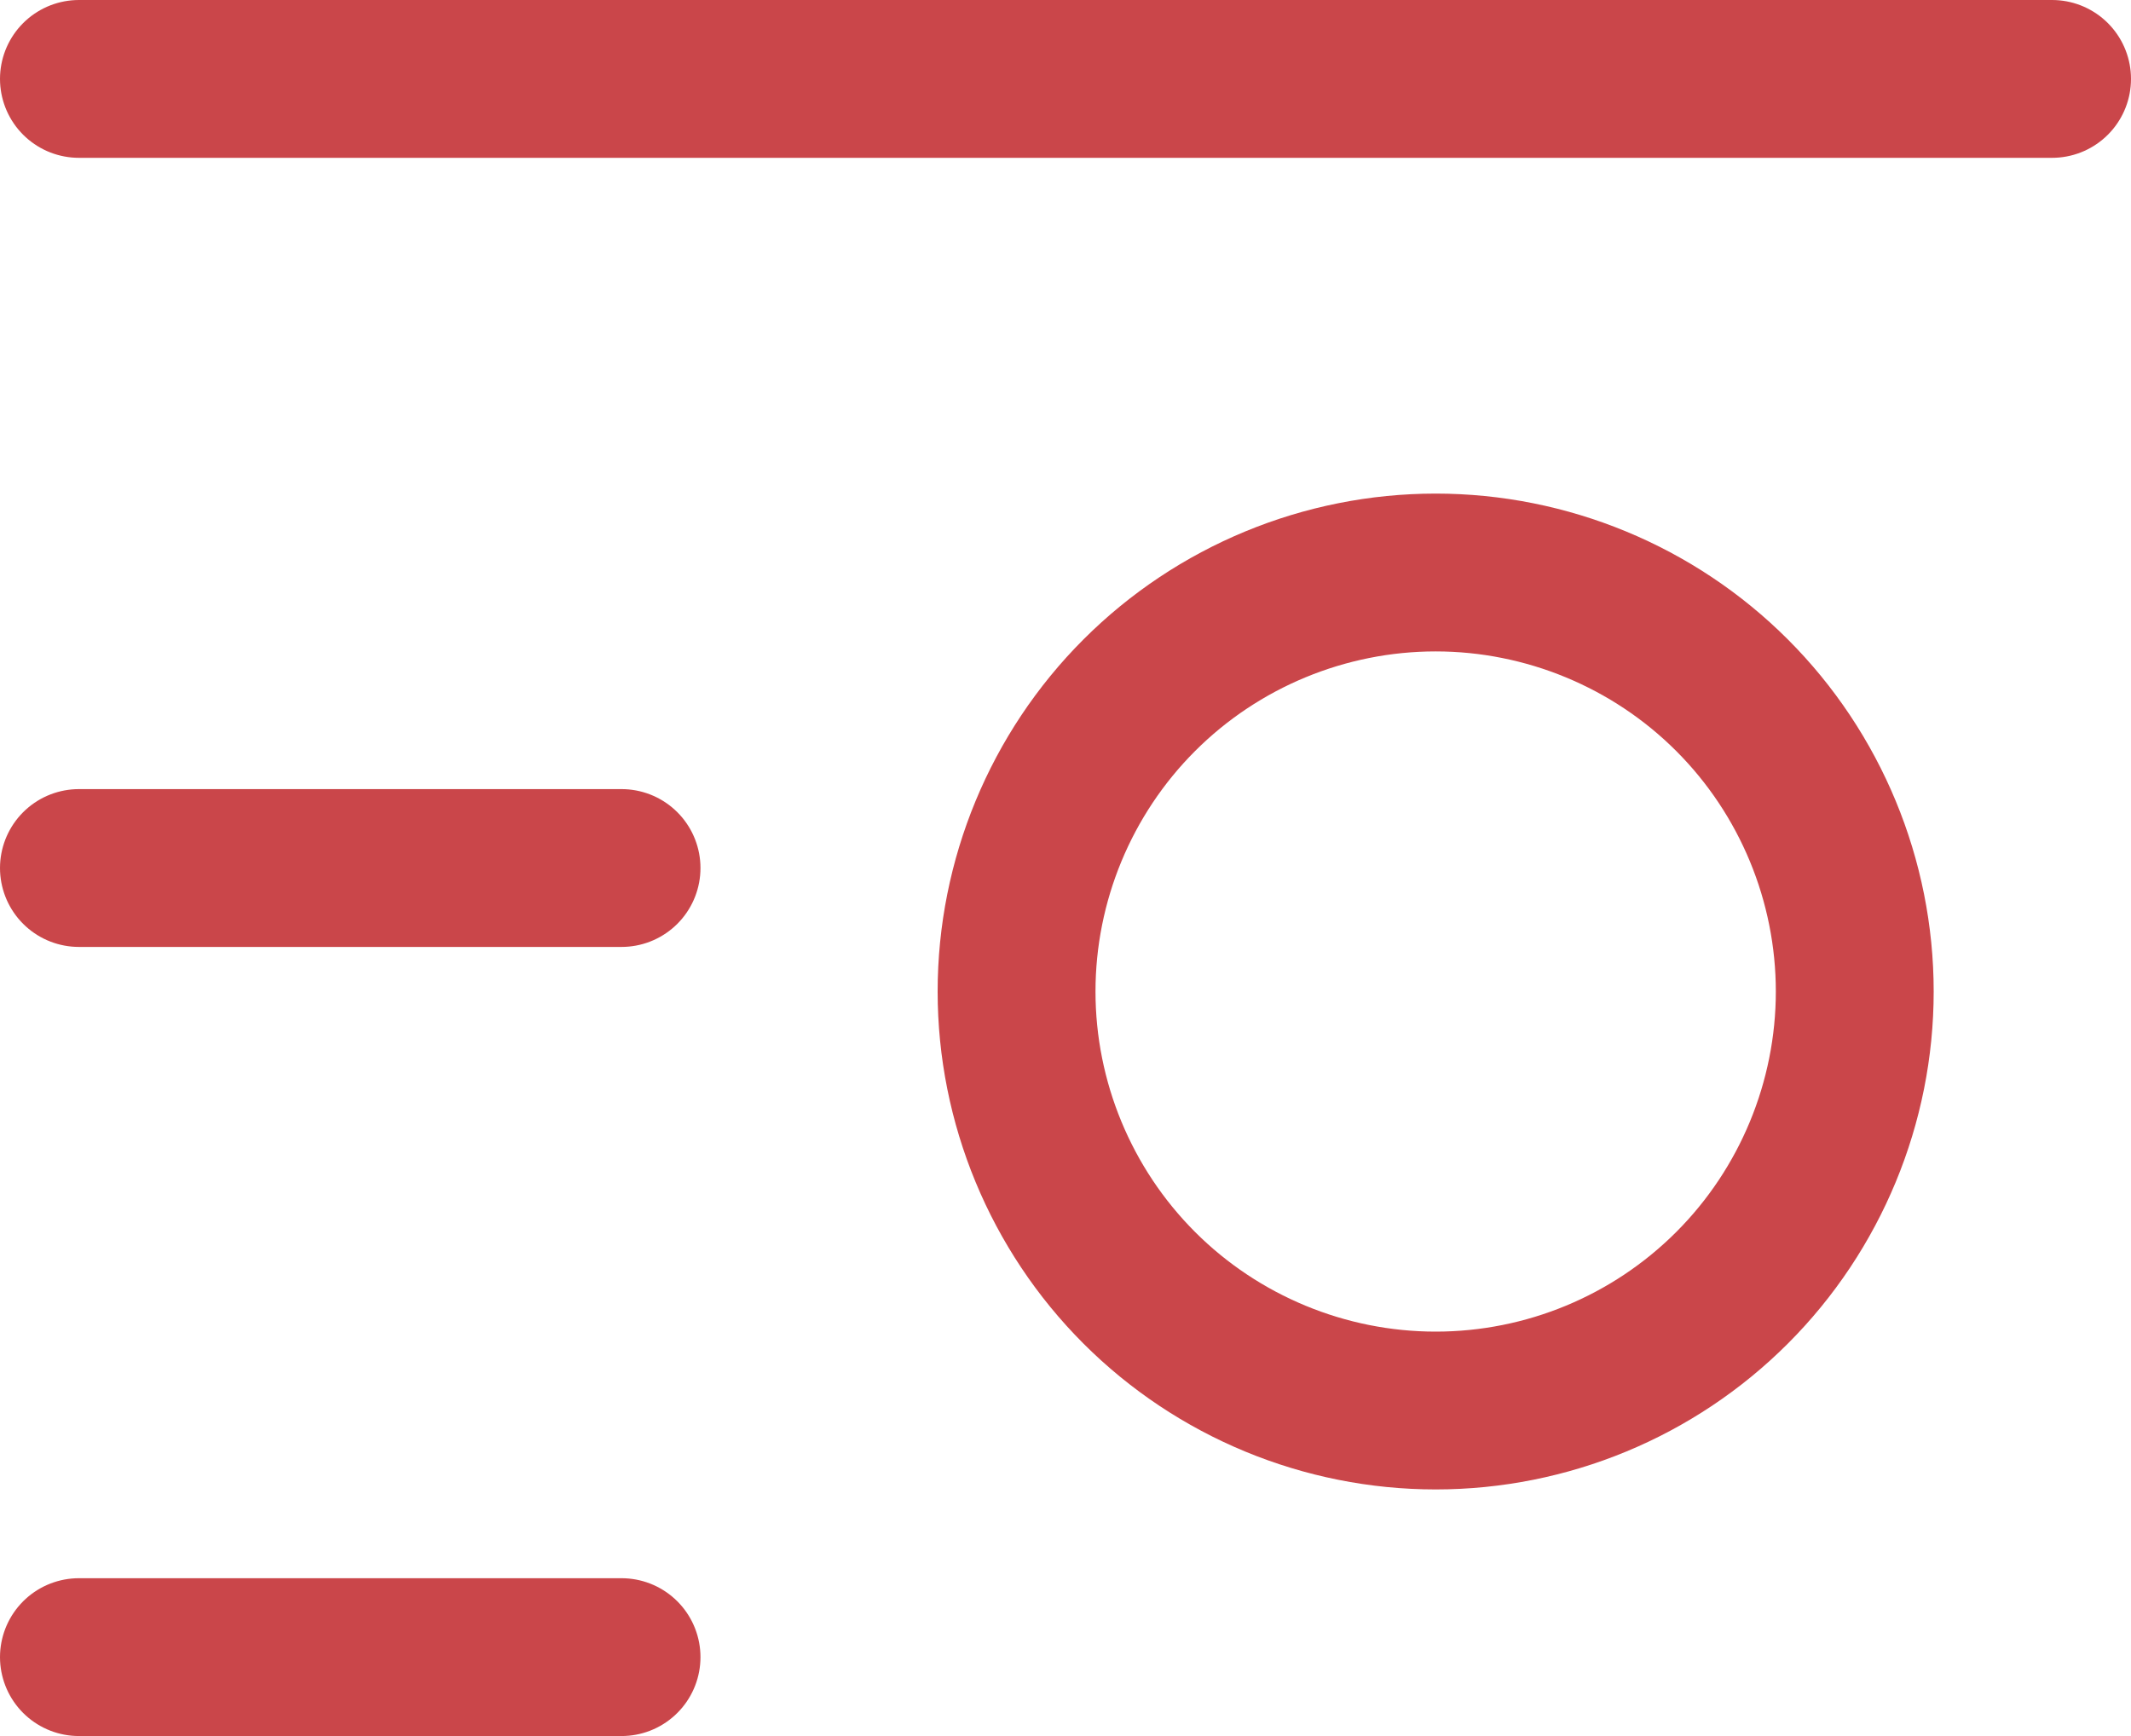
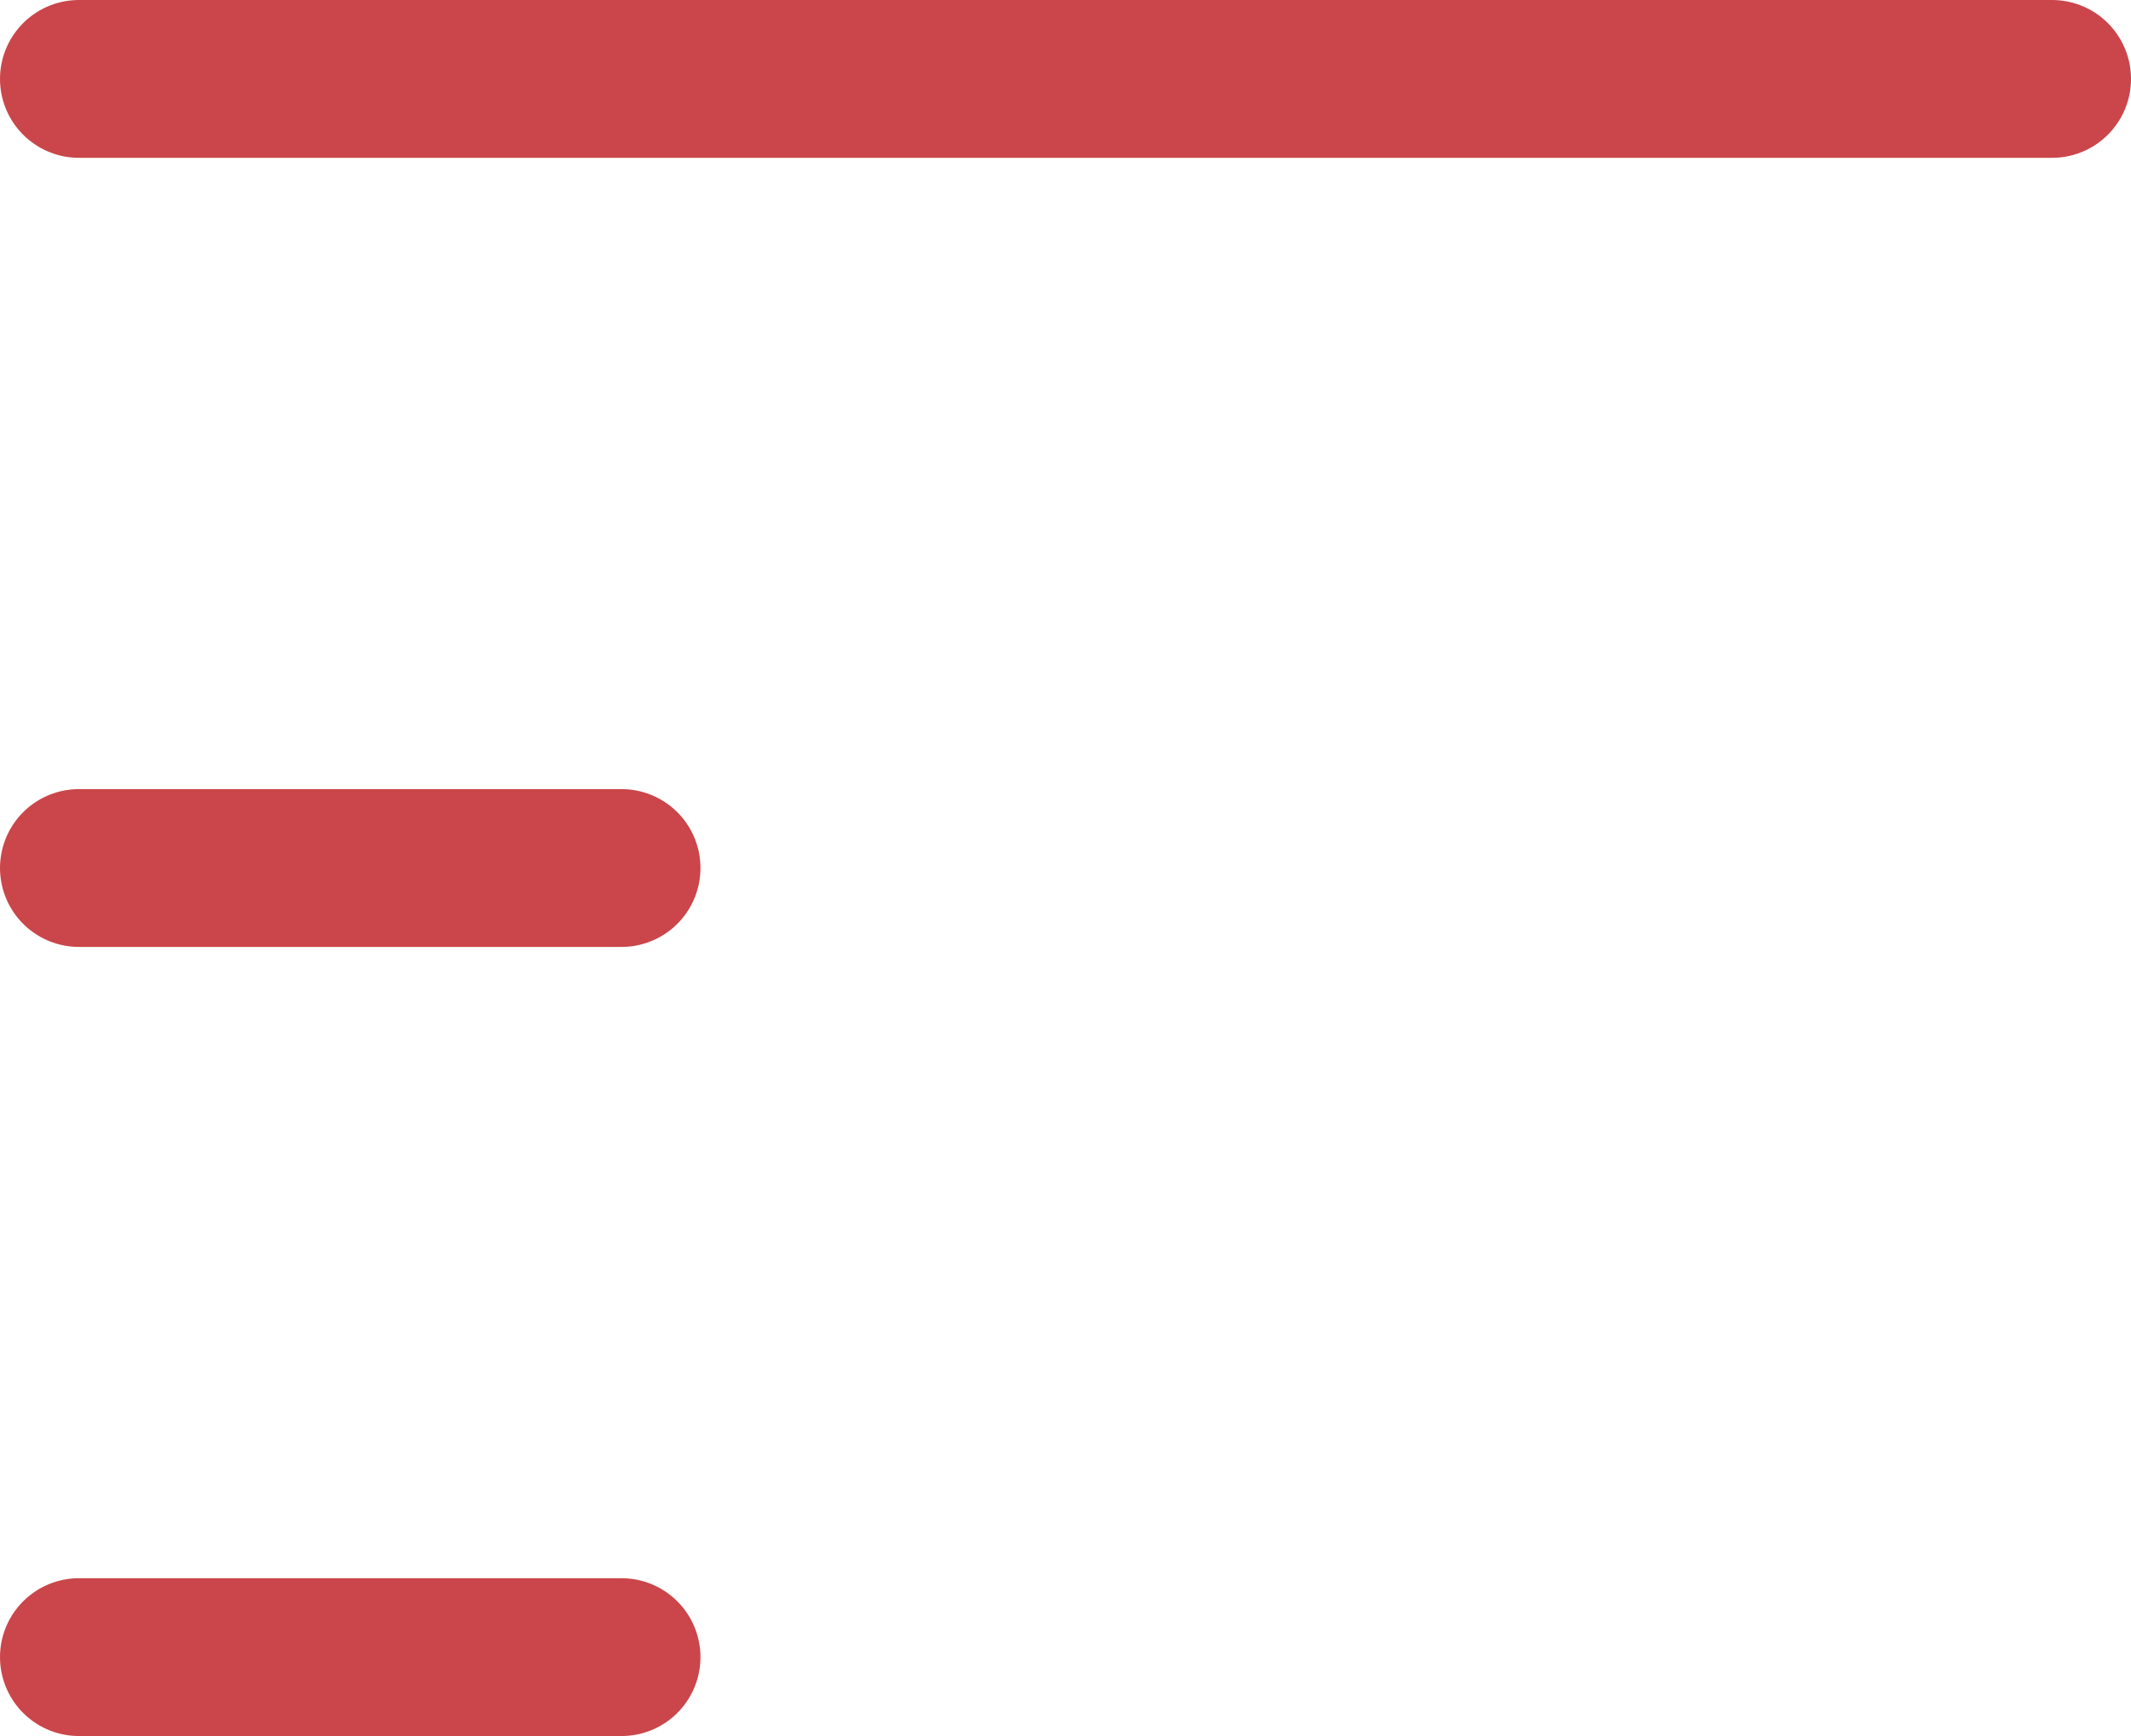
<svg xmlns="http://www.w3.org/2000/svg" id="Layer_2" data-name="Layer 2" viewBox="0 0 54 44">
  <defs>
    <style>
      .cls-1 {
        stroke-linecap: round;
      }

      .cls-1, .cls-2 {
        fill: none;
        stroke: #ca464a;
        stroke-width: 4px;
      }
    </style>
  </defs>
  <g id="Layer_1-2" data-name="Layer 1">
    <g>
      <path class="cls-1" d="m2,2h50M2,22h13.75M2,42h13.75" />
-       <path class="cls-2" d="m36.38,35.75c2.82,0,5.52-1.12,7.51-3.11,1.99-1.99,3.11-4.7,3.11-7.51s-1.12-5.52-3.11-7.51c-1.99-1.99-4.7-3.11-7.51-3.11s-5.52,1.12-7.51,3.11c-1.99,1.99-3.11,4.7-3.11,7.51s1.12,5.52,3.11,7.51c1.99,1.99,4.7,3.11,7.51,3.11Z" />
    </g>
  </g>
</svg>